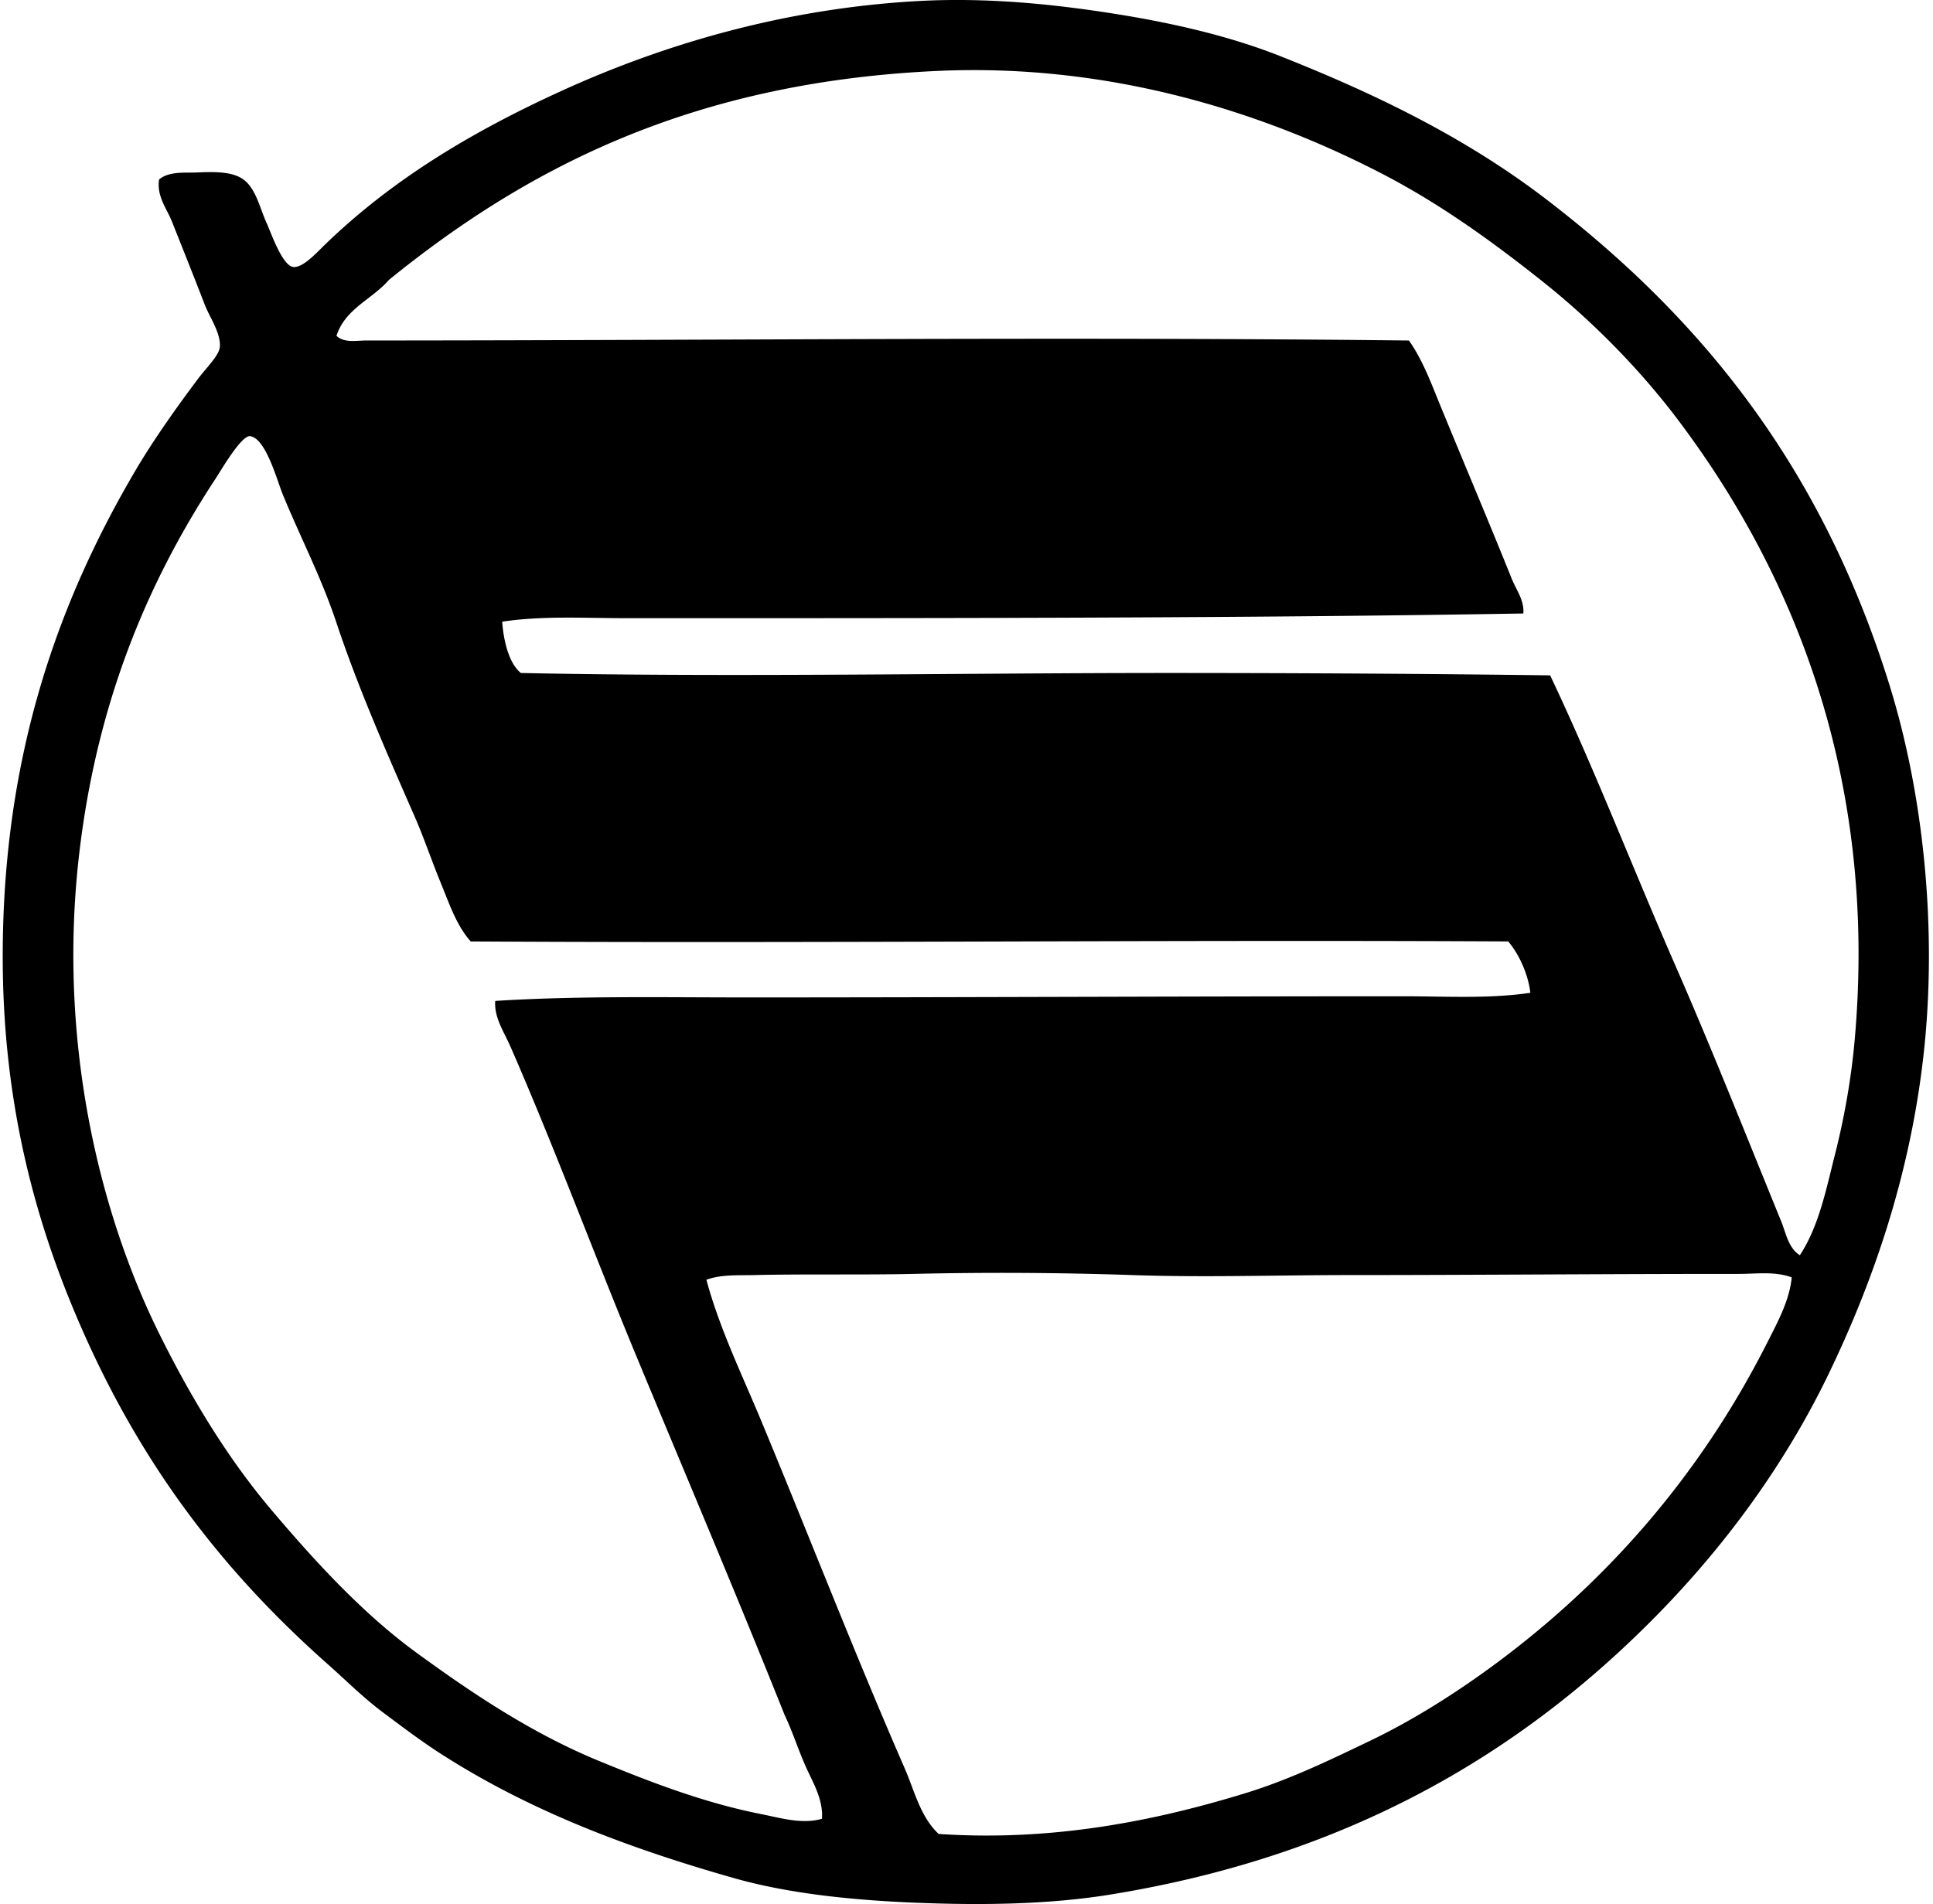
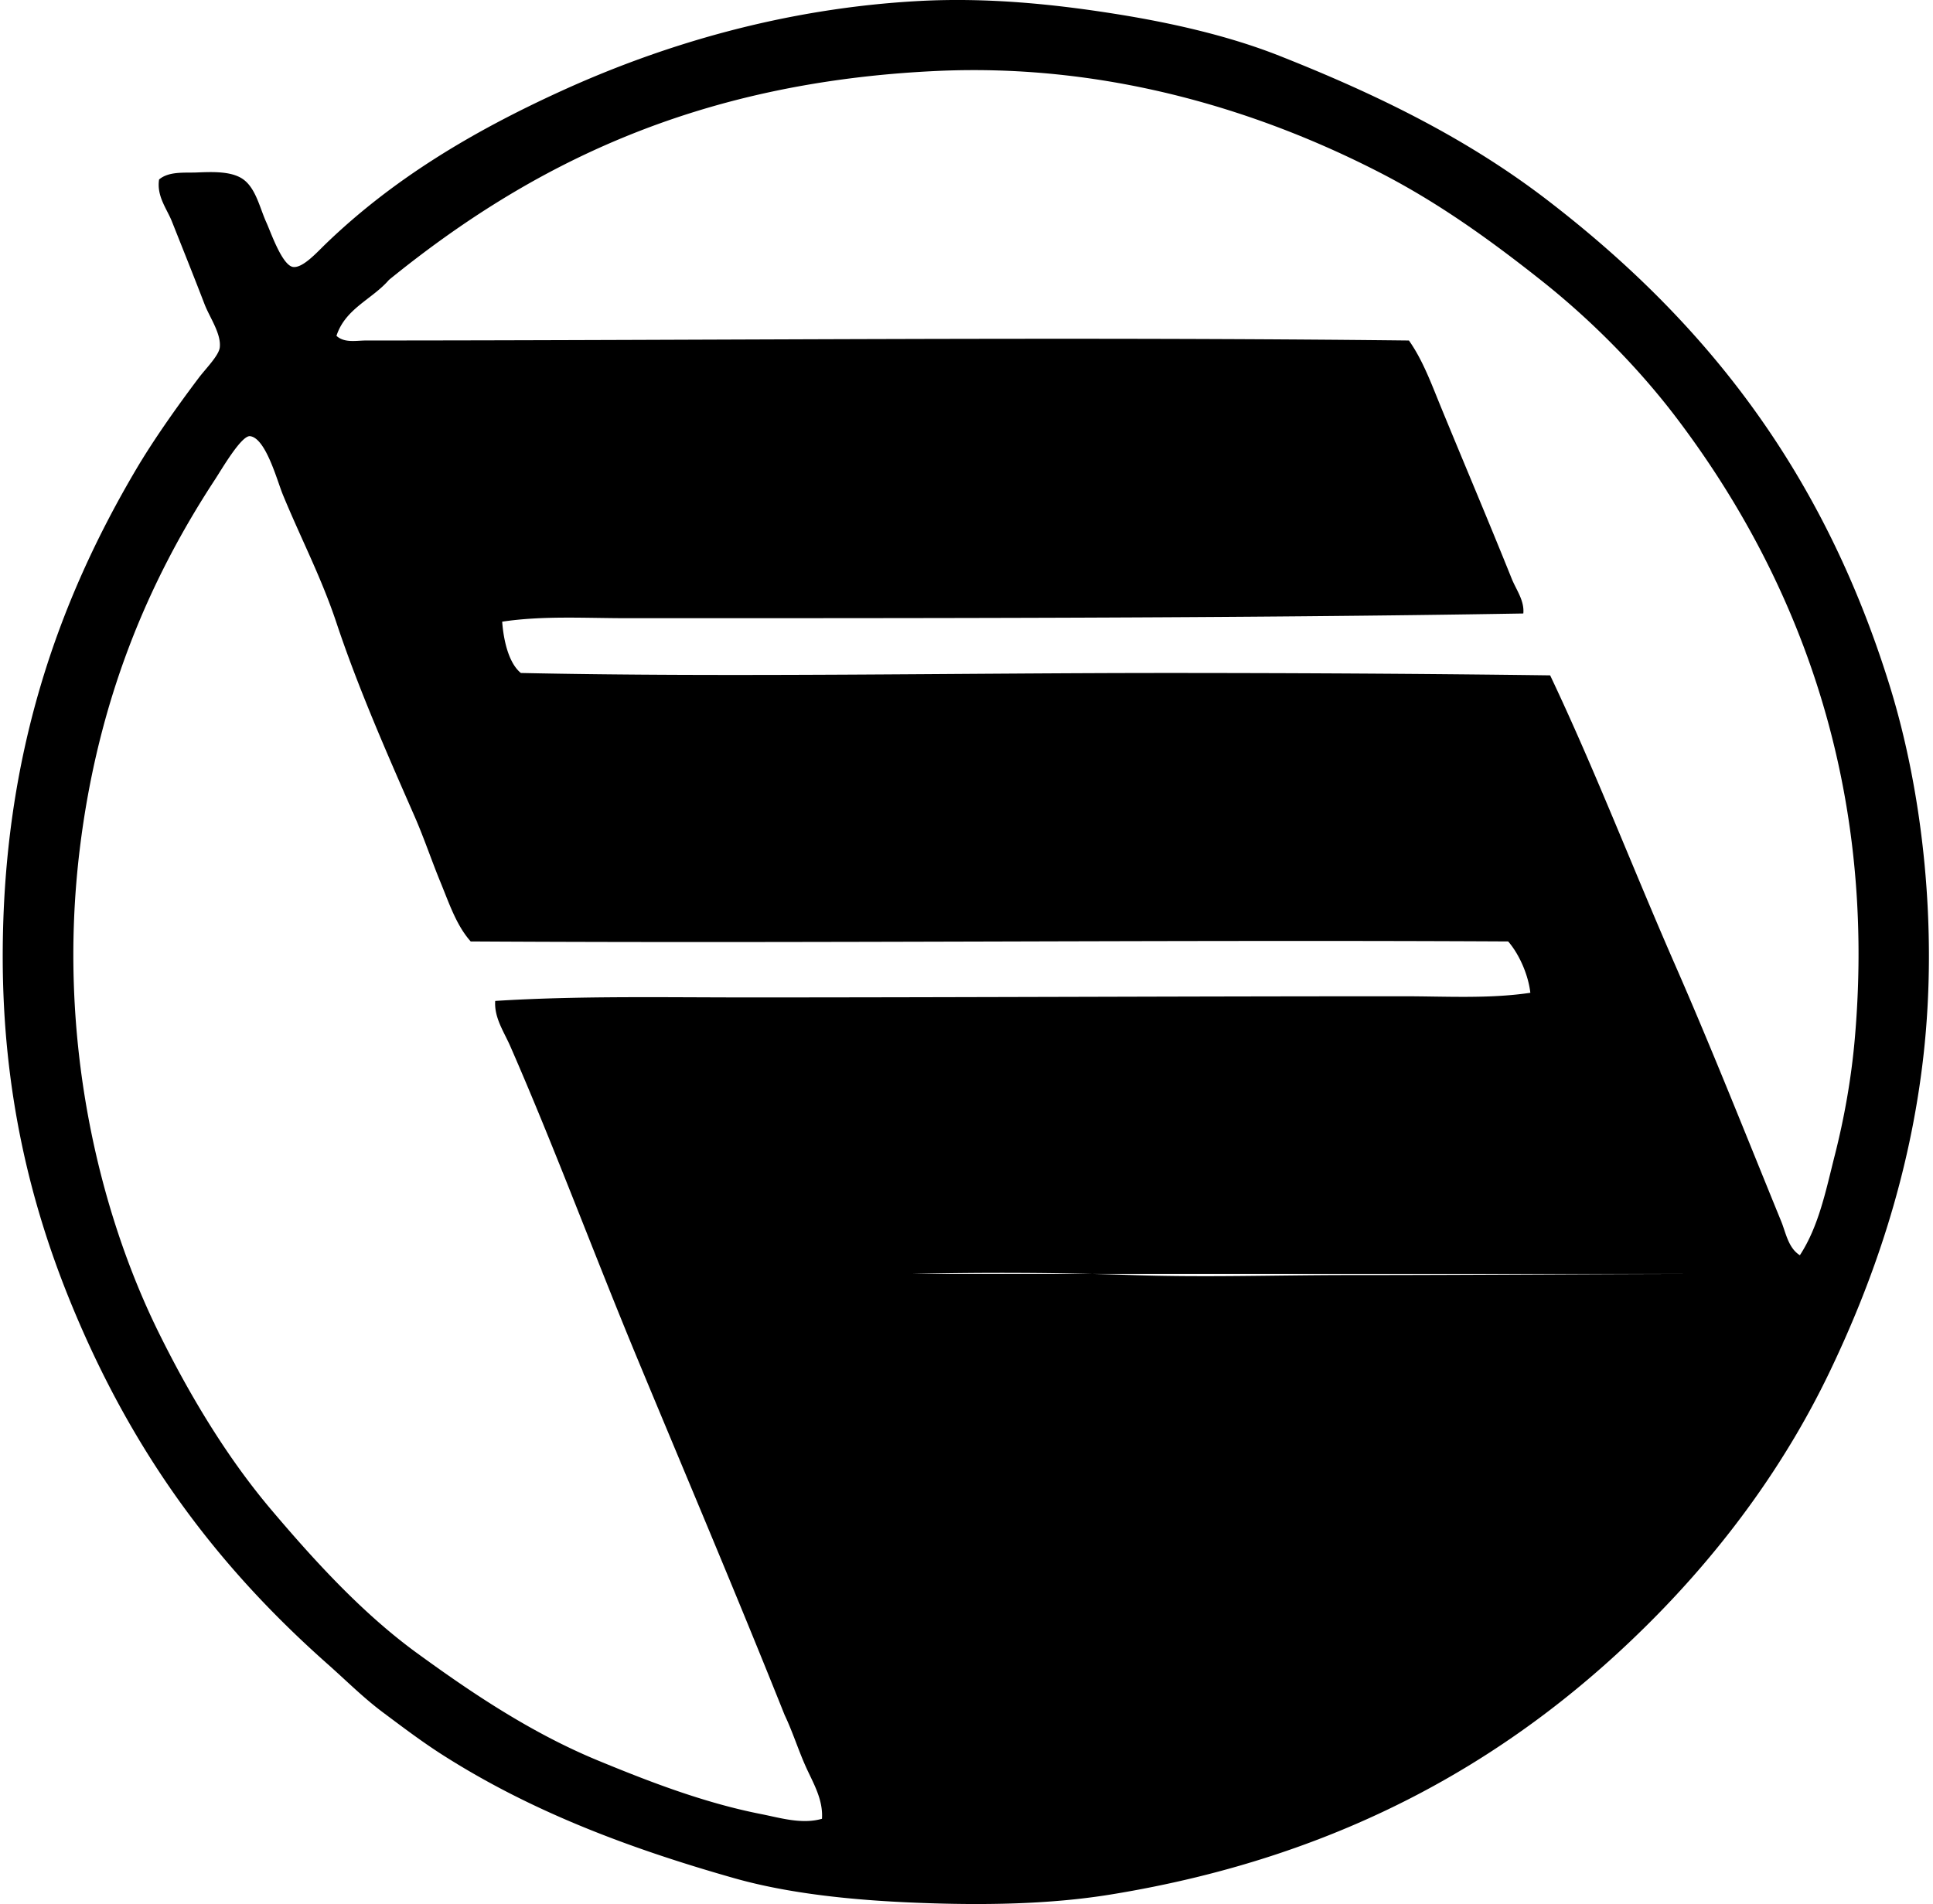
<svg xmlns="http://www.w3.org/2000/svg" width="203" height="200" fill="none" viewBox="0 0 203 200">
-   <path fill="#000" fill-rule="evenodd" d="M16.707 18.853c1.029-.87 2.646-.687 3.92-.735 1.664-.07 3.336-.118 4.537.49 1.648.828 2.055 3.101 2.817 4.776.472 1.041 1.665 4.533 2.82 4.661 1.029.108 2.508-1.567 3.431-2.451 6.972-6.717 15.22-11.708 24.756-16.055C69.46 4.762 82.242.863 96.612.1c7.151-.376 14.123.345 20.468 1.352 6.155.974 12.113 2.367 17.28 4.41 10.85 4.288 20.039 8.93 28.187 15.195 16.603 12.771 28.91 28.412 35.909 50.986 3.523 11.373 5.025 25.517 3.555 38.724-1.42 12.732-5.317 23.873-9.927 33.458-4.608 9.579-10.884 18.089-18.017 25.37-14.385 14.676-32.586 25.379-57.478 29.413-6.406 1.037-13.402 1.136-20.343.856-6.794-.267-13.477-.974-19.118-2.574-11.532-3.27-21.548-7.17-30.516-12.869-2.227-1.412-4.285-2.974-6.372-4.533-2.053-1.531-3.815-3.3-5.76-5.028-11.698-10.35-20.586-22.188-27.085-38.111-4.223-10.346-7.11-22.136-7.11-36.275 0-21.225 5.9-37.403 13.97-51.104 1.818-3.087 4.264-6.558 6.619-9.683.706-.938 2.104-2.326 2.205-3.186.17-1.442-1.068-3.172-1.593-4.534-1.19-3.092-2.256-5.742-3.432-8.702-.528-1.333-1.62-2.651-1.347-4.413Zm175.989 102.459c.971-3.837 1.714-7.927 2.085-12.135 2.47-28.064-6.854-49.646-18.75-65.323-3.95-5.2-8.898-10.213-14.094-14.337-5.333-4.231-10.816-8.198-17.036-11.394-11.961-6.153-28.052-11.532-46.57-10.667-25.363 1.186-42.72 9.956-57.479 21.939-1.759 2.043-4.588 3.007-5.516 5.882.843.776 2.085.49 3.066.49 37.694-.015 73.776-.405 109.562 0 1.446 2.043 2.345 4.514 3.309 6.863 2.461 5.996 5.088 12.188 7.476 18.135.475 1.186 1.359 2.321 1.227 3.676-29.85.508-62.942.494-94.125.494-4.425 0-8.83-.278-13.112.366.135 1.856.645 4.316 1.961 5.389 21.81.465 45.995.005 67.528 0 13.474 0 27.182.074 40.567.25 4.666 9.838 8.662 20.223 13.113 30.393 3.892 8.888 7.543 18.123 11.154 26.963.479 1.171.739 2.8 1.959 3.554 1.993-3.058 2.728-6.801 3.675-10.538ZM46.244 92.632c-.916-2.226-1.719-4.631-2.697-6.863-2.805-6.41-5.893-13.383-8.211-20.343-1.593-4.786-3.692-8.765-5.637-13.481-.59-1.437-1.779-5.922-3.432-6.129-.904-.118-2.99 3.487-3.675 4.533-7.093 10.817-12.317 23.262-14.217 38.852-2.414 19.808 1.98 38.01 8.334 50.86 3.198 6.464 7.073 12.959 11.766 18.509 4.673 5.521 9.664 10.953 15.32 15.072 5.688 4.143 11.951 8.37 18.996 11.279 5.282 2.178 11.078 4.439 17.159 5.634 1.966.386 4.258 1.102 6.372.489.137-2.06-.957-3.812-1.716-5.511-.786-1.759-1.371-3.639-2.208-5.394-5.005-12.529-10.271-24.929-15.44-37.379-4.539-10.924-8.674-22.123-13.36-32.845-.67-1.531-1.715-3.022-1.592-4.777 8.618-.547 17.605-.366 26.717-.366 23.143-.005 45.503-.123 68.509-.123 4.562-.005 9.088.287 13.481-.366-.214-1.897-1.166-4.049-2.328-5.394-35.827-.188-72.719.212-108.953 0-1.509-1.687-2.268-4.022-3.188-6.256Zm136.402 41.178c-13.91-.005-27.481.123-40.933.123-7.582 0-15.263.262-22.794 0a405.006 405.006 0 0 0-23.04-.123c-5.01.118-11.459 0-16.667.123-1.725.043-3.482-.08-5.027.494 1.386 5.14 3.74 9.96 5.762 14.826 5.07 12.214 9.886 24.628 15.075 36.521 1.012 2.321 1.624 5.056 3.554 6.863 11.993.805 22.748-1.378 32.232-4.287 4.598-1.412 8.941-3.511 13.112-5.516 4.199-2.02 8.173-4.514 11.643-6.984 12.672-9.028 22.917-20.669 30.149-35.054 1.015-2.015 2.224-4.237 2.451-6.618-1.762-.66-3.697-.368-5.517-.368Z" clip-rule="evenodd" />
+   <path fill="#000" fill-rule="evenodd" d="M16.707 18.853c1.029-.87 2.646-.687 3.92-.735 1.664-.07 3.336-.118 4.537.49 1.648.828 2.055 3.101 2.817 4.776.472 1.041 1.665 4.533 2.82 4.661 1.029.108 2.508-1.567 3.431-2.451 6.972-6.717 15.22-11.708 24.756-16.055C69.46 4.762 82.242.863 96.612.1c7.151-.376 14.123.345 20.468 1.352 6.155.974 12.113 2.367 17.28 4.41 10.85 4.288 20.039 8.93 28.187 15.195 16.603 12.771 28.91 28.412 35.909 50.986 3.523 11.373 5.025 25.517 3.555 38.724-1.42 12.732-5.317 23.873-9.927 33.458-4.608 9.579-10.884 18.089-18.017 25.37-14.385 14.676-32.586 25.379-57.478 29.413-6.406 1.037-13.402 1.136-20.343.856-6.794-.267-13.477-.974-19.118-2.574-11.532-3.27-21.548-7.17-30.516-12.869-2.227-1.412-4.285-2.974-6.372-4.533-2.053-1.531-3.815-3.3-5.76-5.028-11.698-10.35-20.586-22.188-27.085-38.111-4.223-10.346-7.11-22.136-7.11-36.275 0-21.225 5.9-37.403 13.97-51.104 1.818-3.087 4.264-6.558 6.619-9.683.706-.938 2.104-2.326 2.205-3.186.17-1.442-1.068-3.172-1.593-4.534-1.19-3.092-2.256-5.742-3.432-8.702-.528-1.333-1.62-2.651-1.347-4.413Zm175.989 102.459c.971-3.837 1.714-7.927 2.085-12.135 2.47-28.064-6.854-49.646-18.75-65.323-3.95-5.2-8.898-10.213-14.094-14.337-5.333-4.231-10.816-8.198-17.036-11.394-11.961-6.153-28.052-11.532-46.57-10.667-25.363 1.186-42.72 9.956-57.479 21.939-1.759 2.043-4.588 3.007-5.516 5.882.843.776 2.085.49 3.066.49 37.694-.015 73.776-.405 109.562 0 1.446 2.043 2.345 4.514 3.309 6.863 2.461 5.996 5.088 12.188 7.476 18.135.475 1.186 1.359 2.321 1.227 3.676-29.85.508-62.942.494-94.125.494-4.425 0-8.83-.278-13.112.366.135 1.856.645 4.316 1.961 5.389 21.81.465 45.995.005 67.528 0 13.474 0 27.182.074 40.567.25 4.666 9.838 8.662 20.223 13.113 30.393 3.892 8.888 7.543 18.123 11.154 26.963.479 1.171.739 2.8 1.959 3.554 1.993-3.058 2.728-6.801 3.675-10.538ZM46.244 92.632c-.916-2.226-1.719-4.631-2.697-6.863-2.805-6.41-5.893-13.383-8.211-20.343-1.593-4.786-3.692-8.765-5.637-13.481-.59-1.437-1.779-5.922-3.432-6.129-.904-.118-2.99 3.487-3.675 4.533-7.093 10.817-12.317 23.262-14.217 38.852-2.414 19.808 1.98 38.01 8.334 50.86 3.198 6.464 7.073 12.959 11.766 18.509 4.673 5.521 9.664 10.953 15.32 15.072 5.688 4.143 11.951 8.37 18.996 11.279 5.282 2.178 11.078 4.439 17.159 5.634 1.966.386 4.258 1.102 6.372.489.137-2.06-.957-3.812-1.716-5.511-.786-1.759-1.371-3.639-2.208-5.394-5.005-12.529-10.271-24.929-15.44-37.379-4.539-10.924-8.674-22.123-13.36-32.845-.67-1.531-1.715-3.022-1.592-4.777 8.618-.547 17.605-.366 26.717-.366 23.143-.005 45.503-.123 68.509-.123 4.562-.005 9.088.287 13.481-.366-.214-1.897-1.166-4.049-2.328-5.394-35.827-.188-72.719.212-108.953 0-1.509-1.687-2.268-4.022-3.188-6.256Zm136.402 41.178c-13.91-.005-27.481.123-40.933.123-7.582 0-15.263.262-22.794 0a405.006 405.006 0 0 0-23.04-.123Z" clip-rule="evenodd" />
</svg>